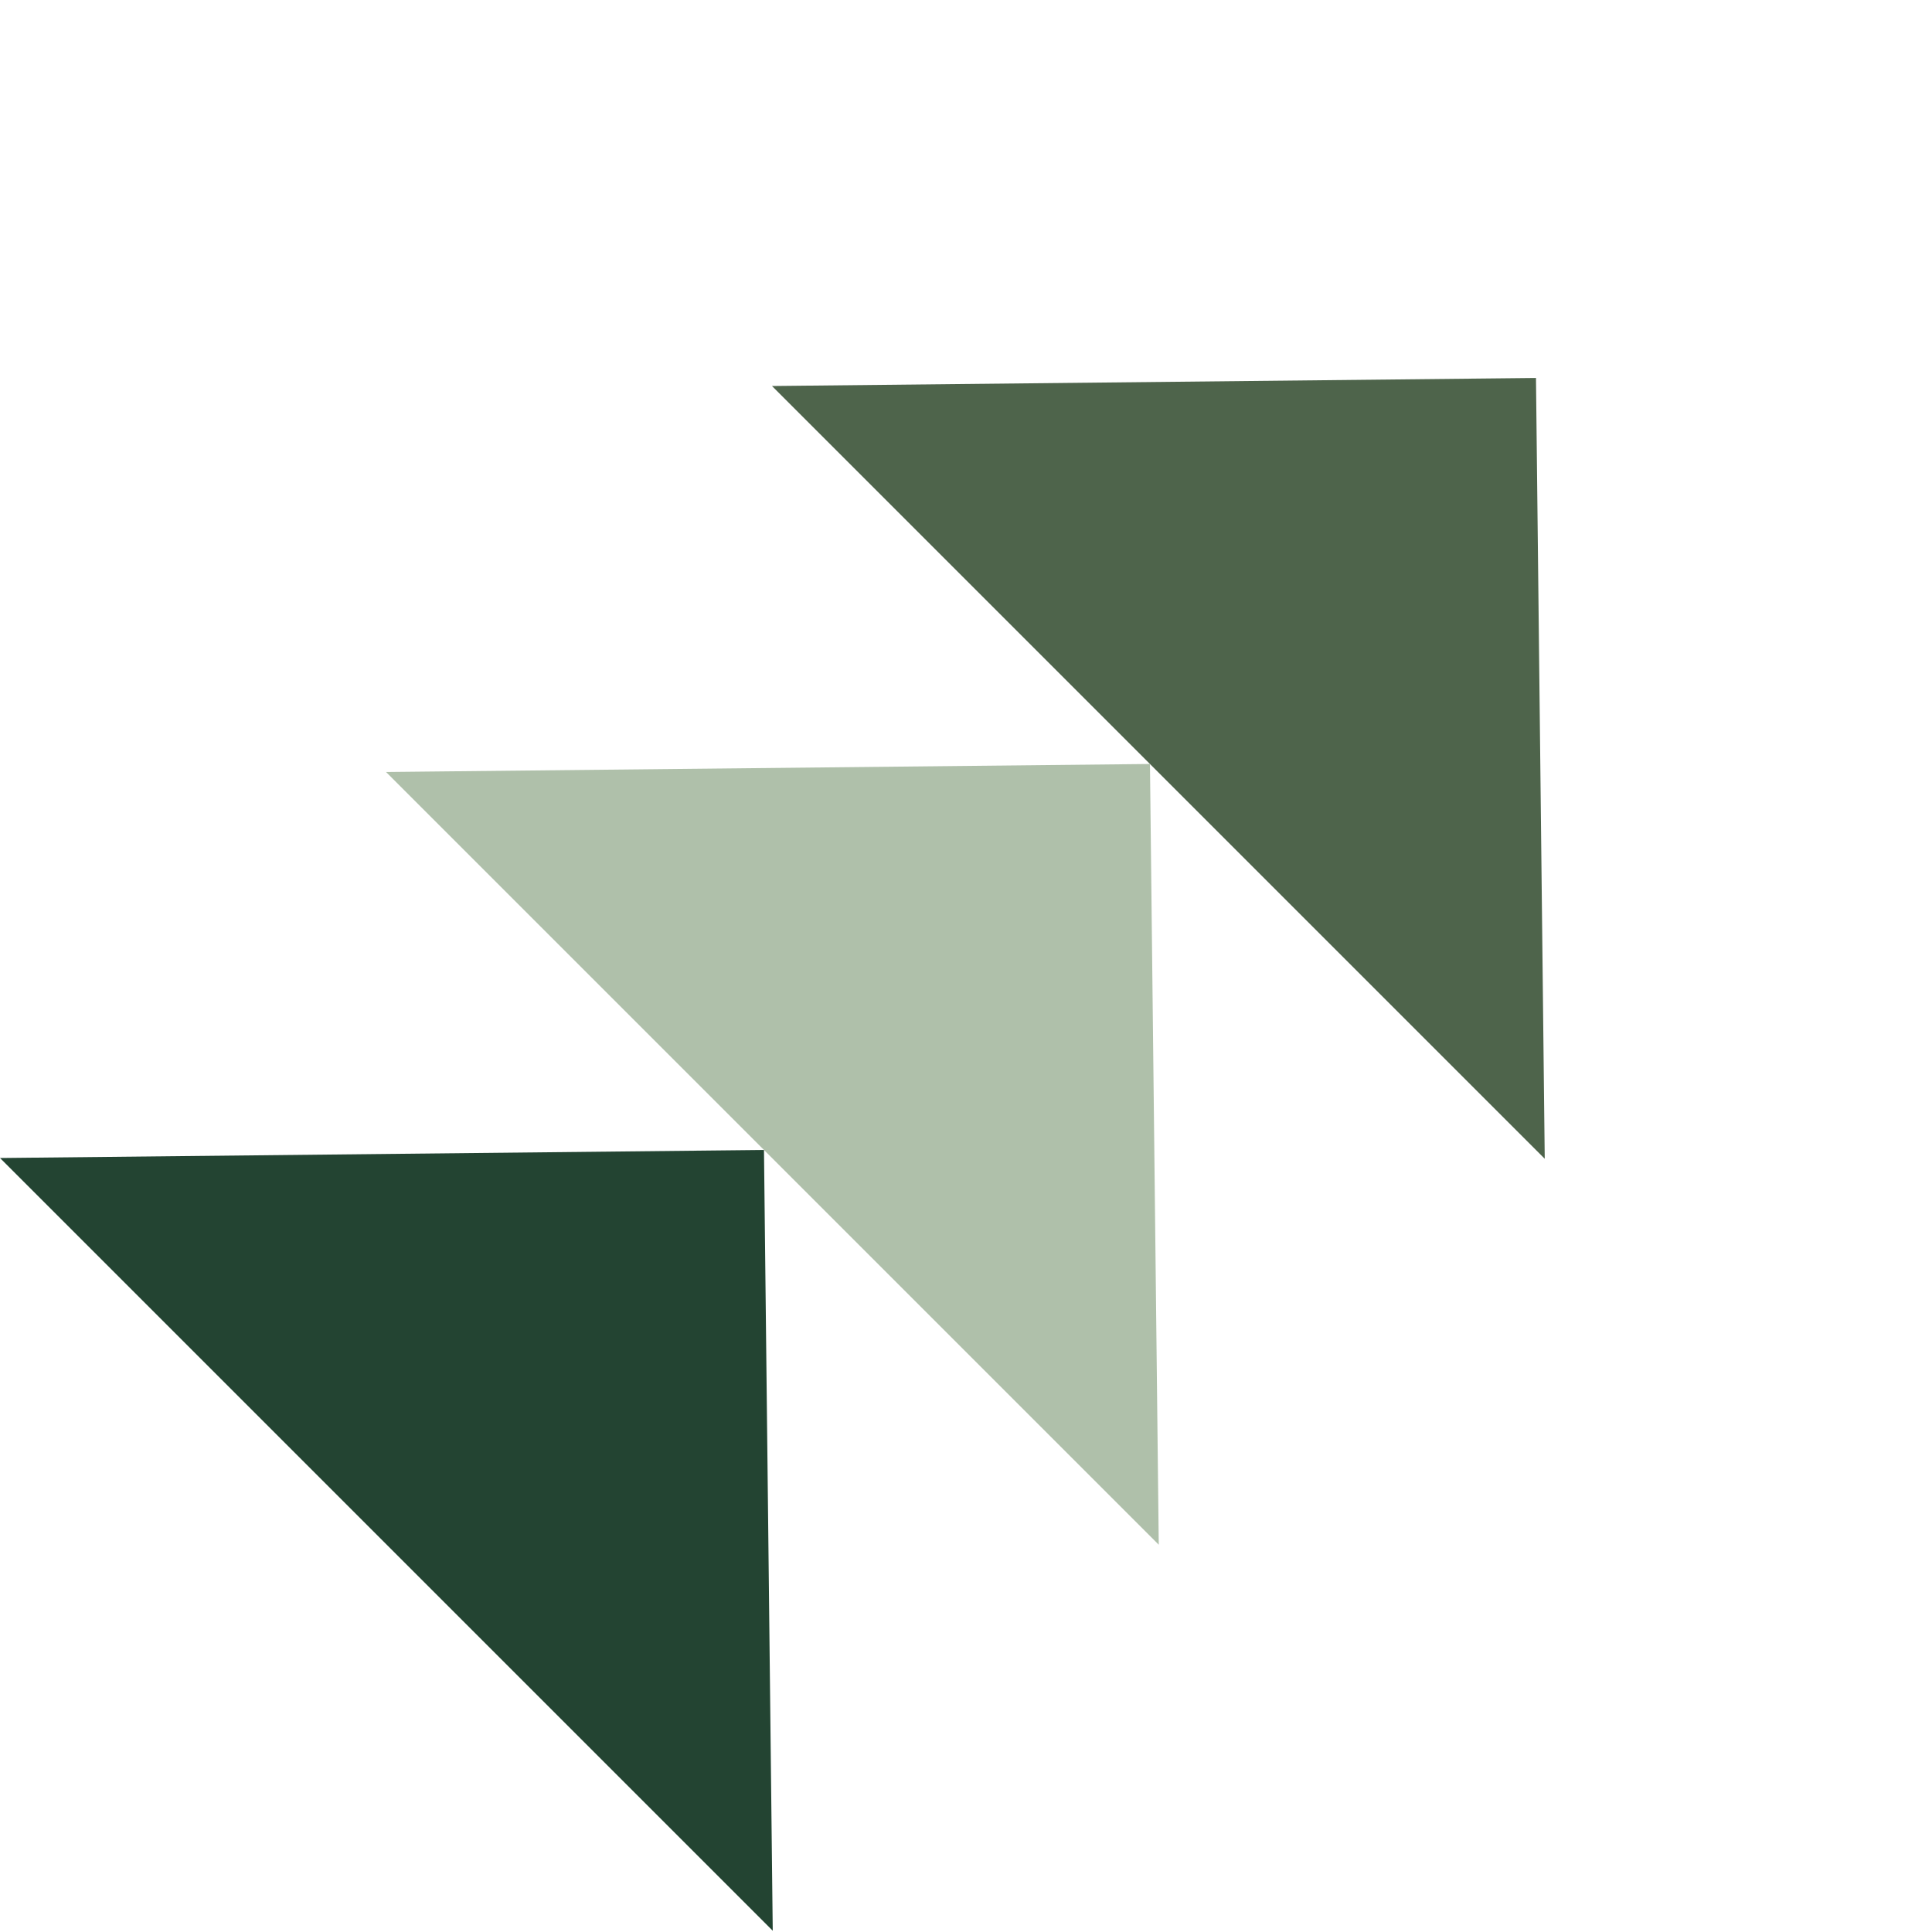
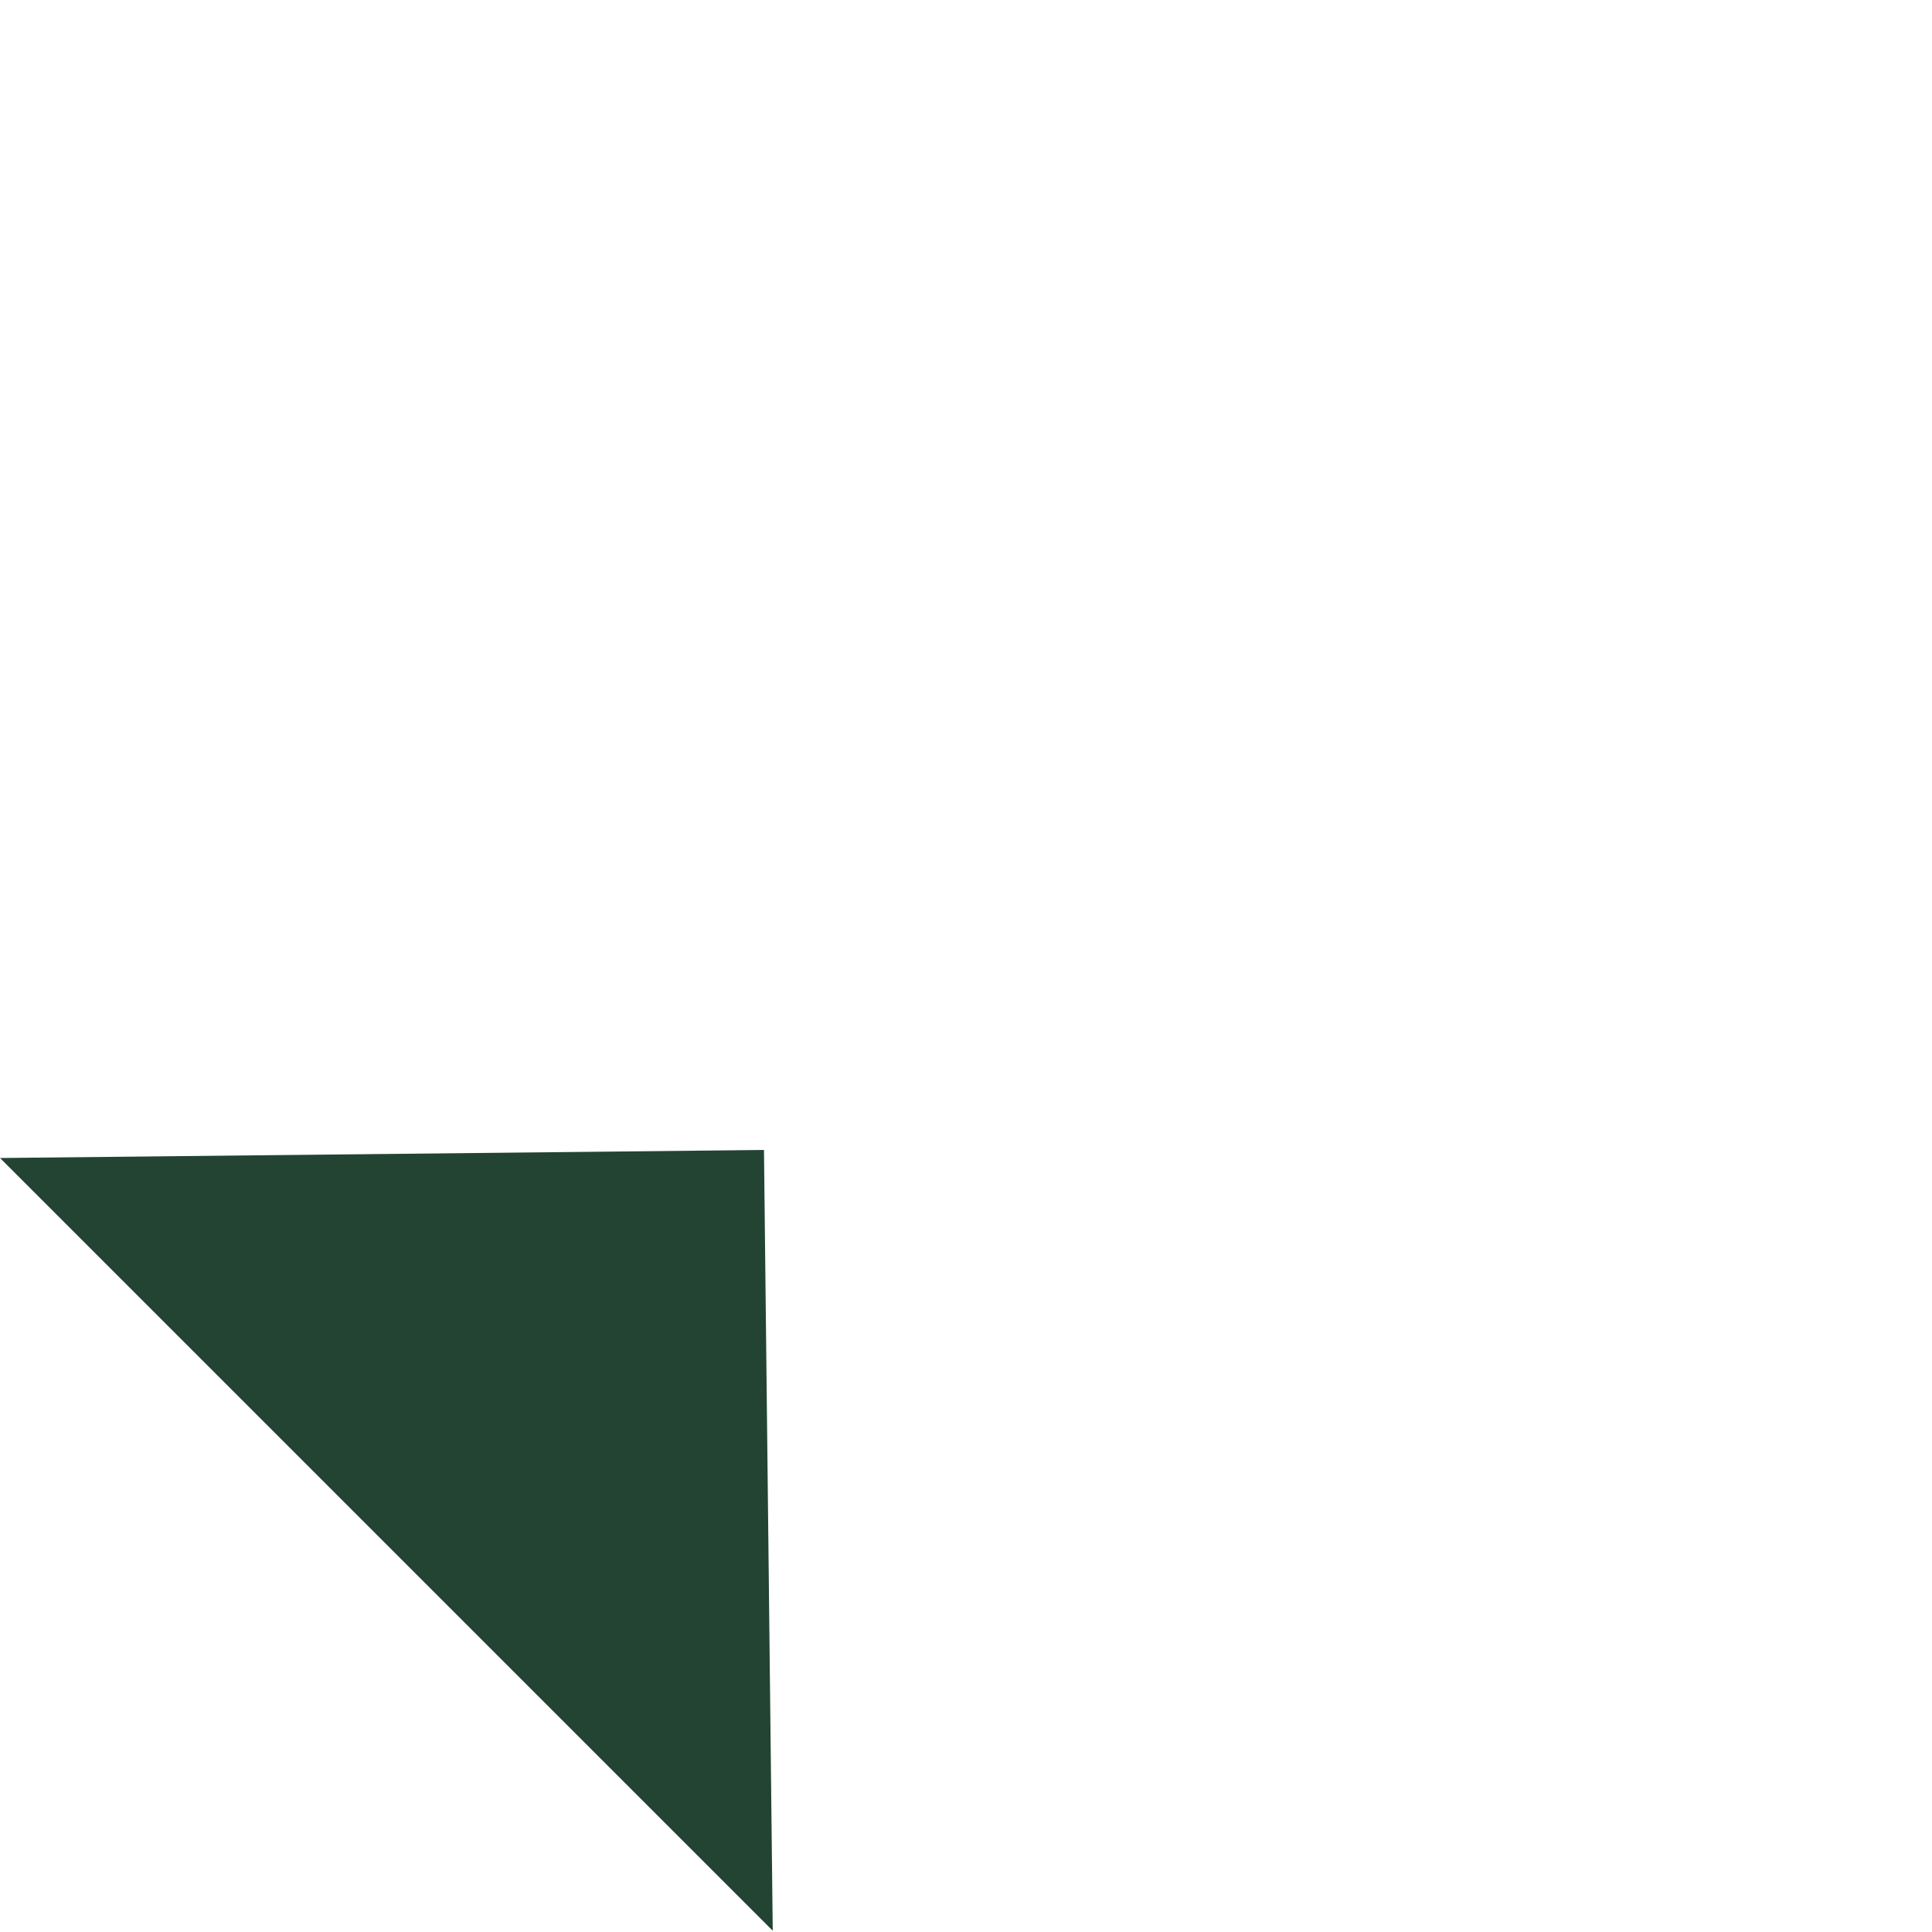
<svg xmlns="http://www.w3.org/2000/svg" width="649" height="649" viewBox="0 0 649 649" fill="none">
  <g clip-path="url(#clip0_3721_17356)">
-     <path d="M256.637 386.297L259.581 648.582L-0 389L256.637 386.297Z" fill="#234432" />
-     <path d="M386.297 256.637L389.252 518.911L129.67 259.33L386.297 256.637Z" fill="#AFC0AA" />
-     <path d="M515.967 126.967L518.911 389.251L259.33 129.67L515.967 126.967Z" fill="#4E644B" />
+     <path d="M256.637 386.297L259.581 648.582L-0 389L256.637 386.297" fill="#234432" />
  </g>
  <defs>
    <clipPath id="clip0_3721_17356">
      <rect width="367.103" height="550.129" fill="white" transform="translate(389) rotate(45)" />
    </clipPath>
  </defs>
</svg>